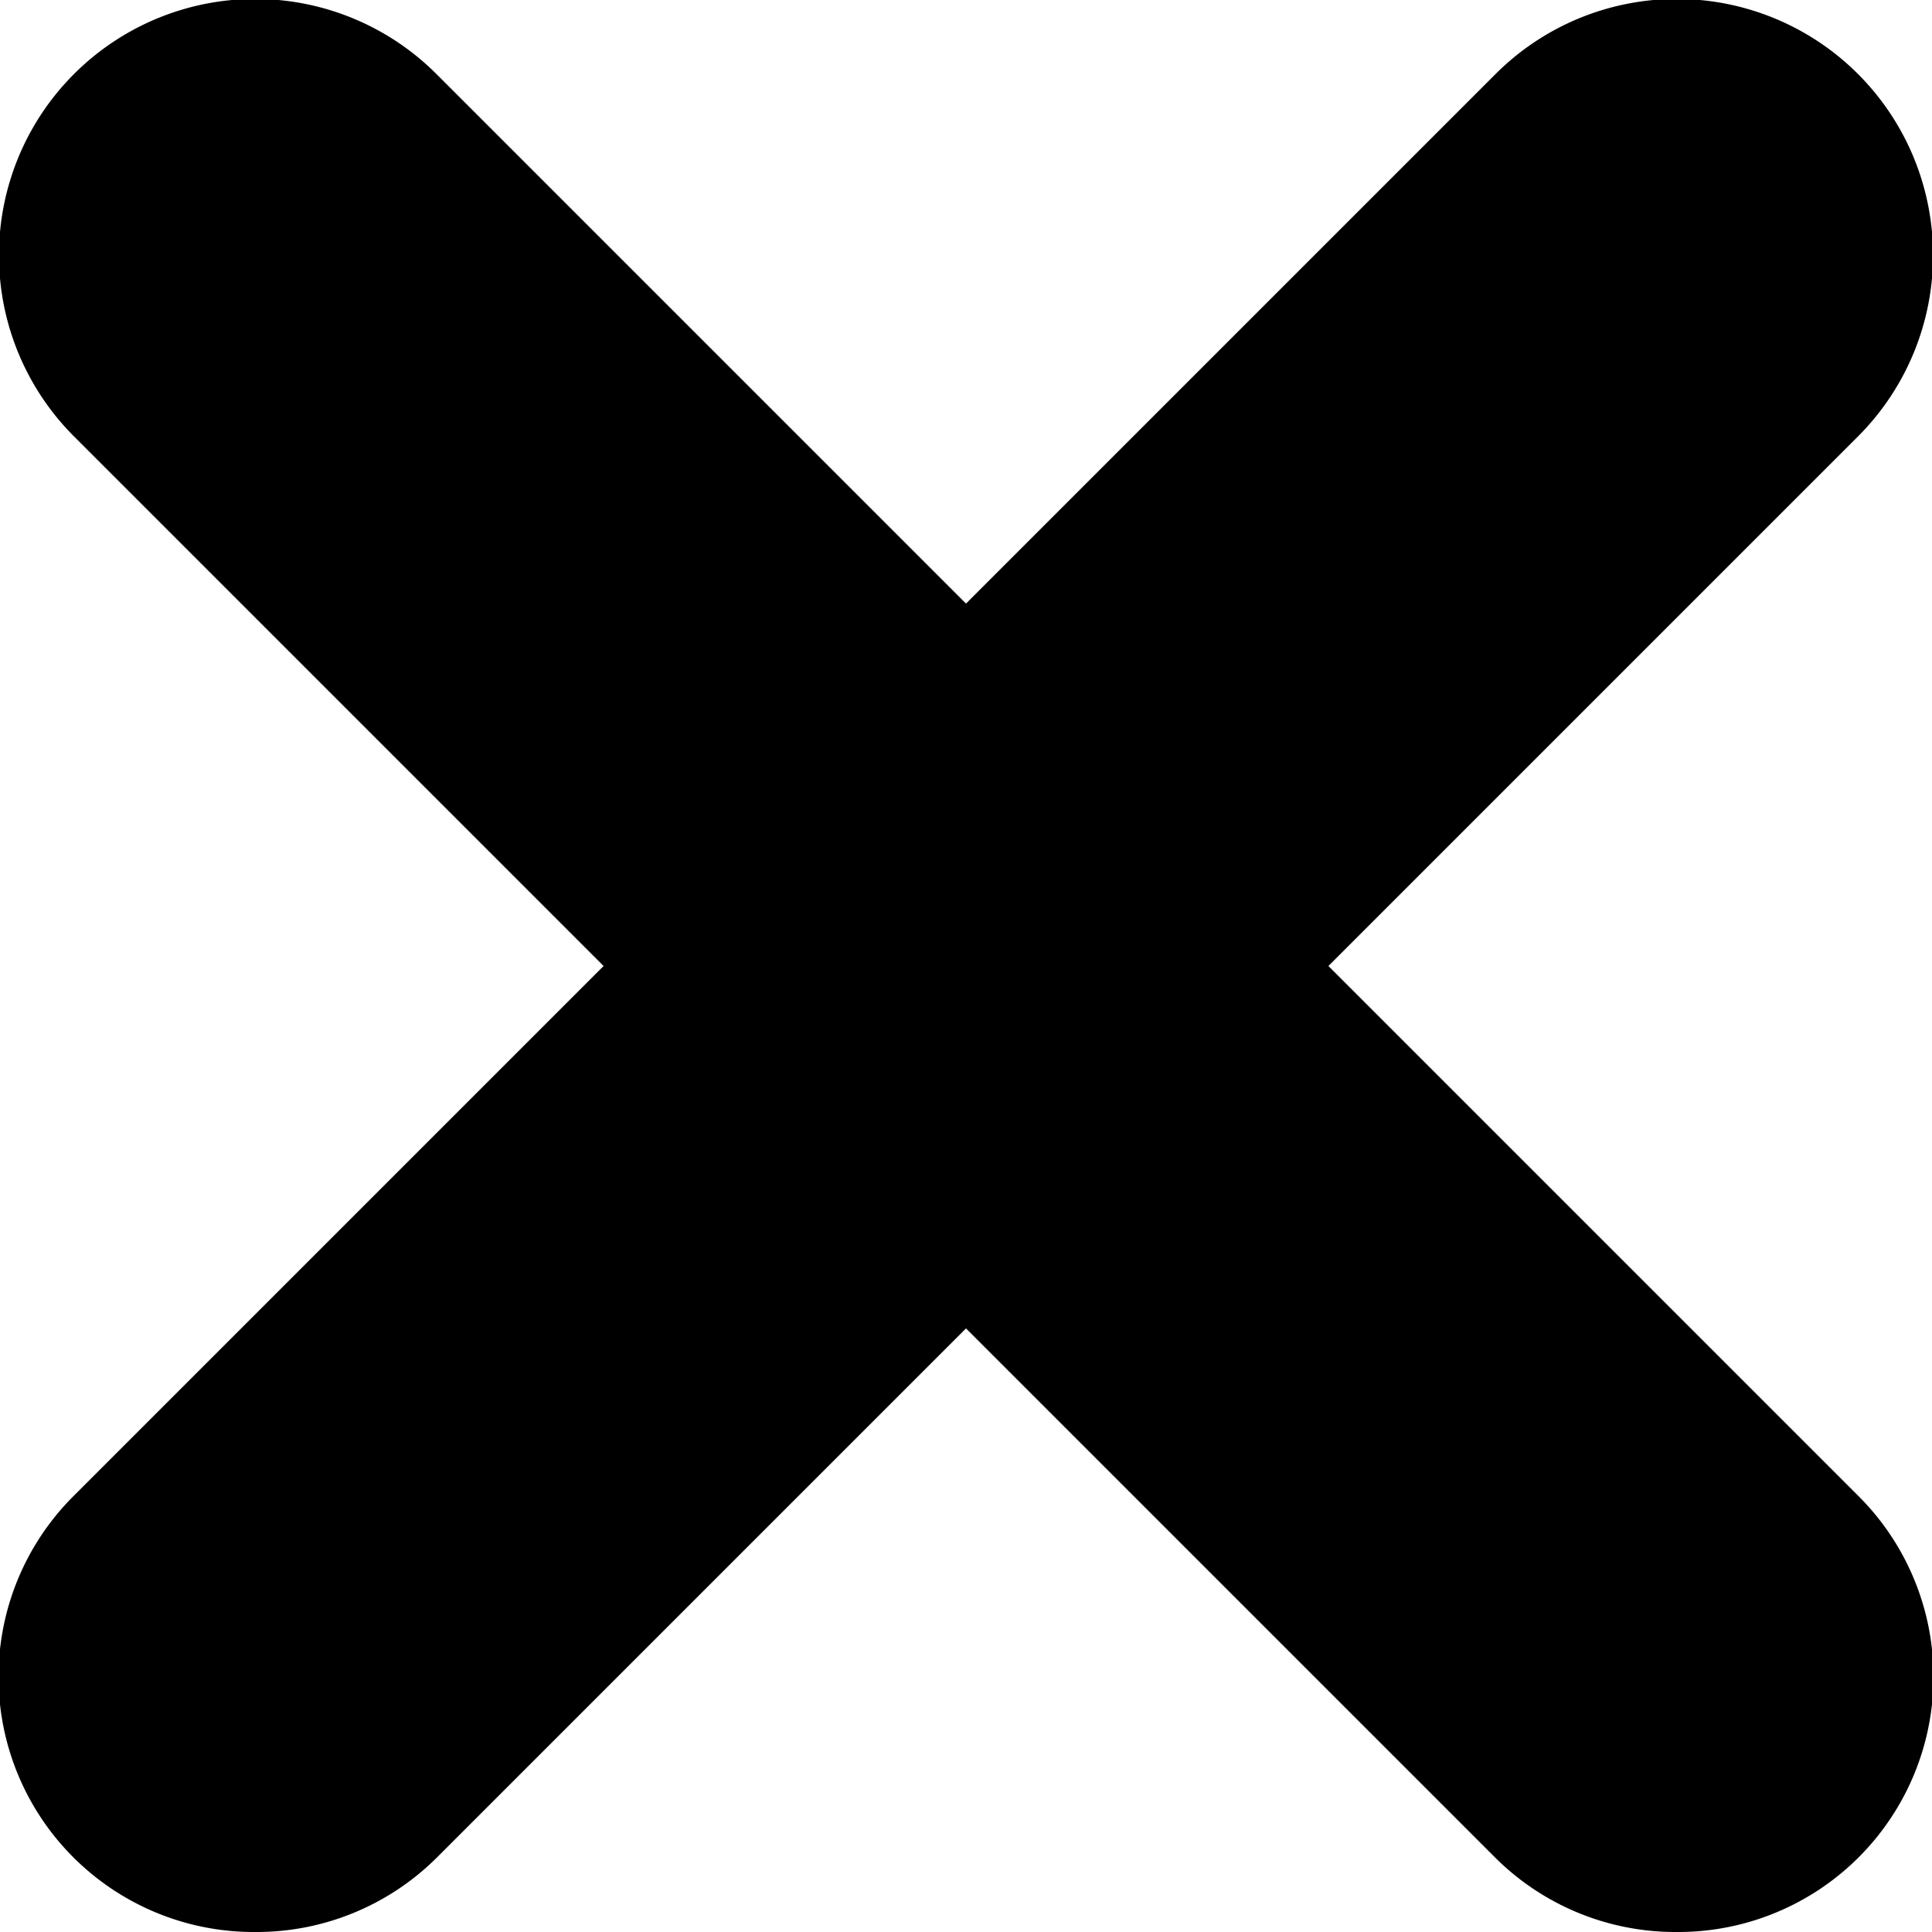
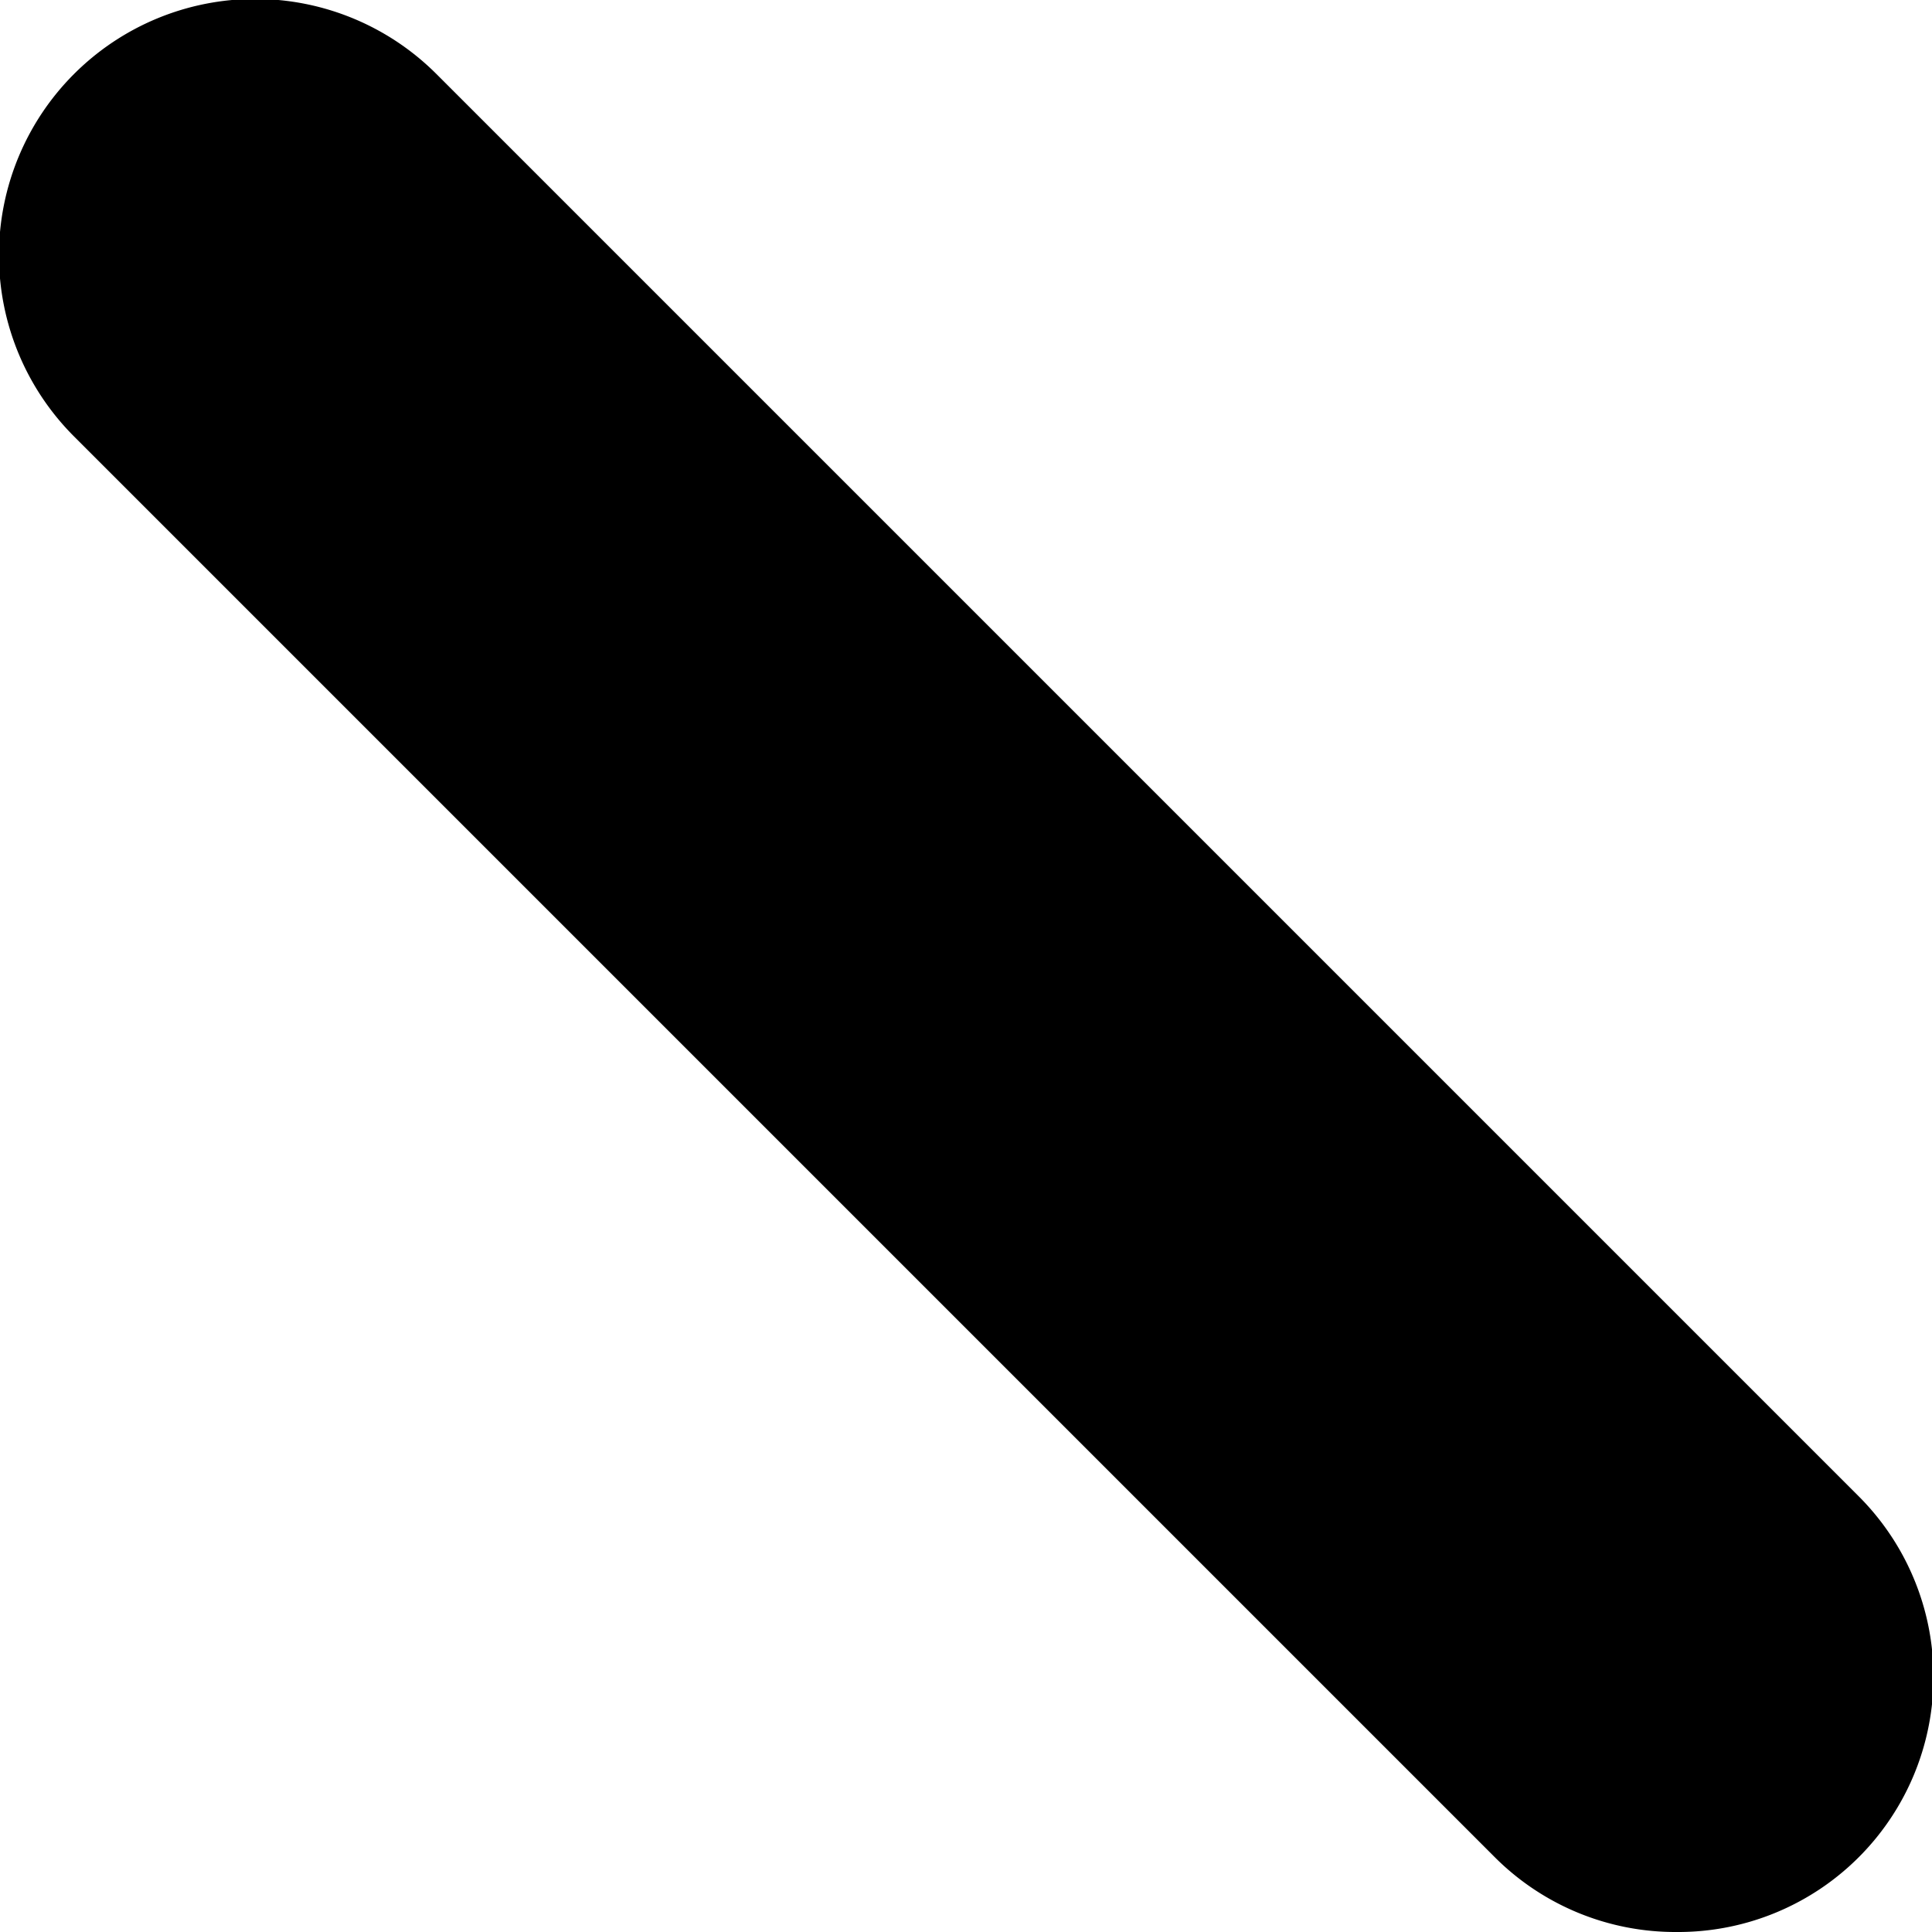
<svg xmlns="http://www.w3.org/2000/svg" viewBox="0 0 7.57 7.57">
  <defs>
    <style>.cls-1{fill:#000000;}</style>
  </defs>
  <title>closecross</title>
  <g id="Layer_2" data-name="Layer 2">
    <g id="Layer_1-2" data-name="Layer 1">
      <g id="closecross">
-         <path class="cls-1" d="M1,7.57A1,1,0,0,1,.29,5.86L5.86.29A1,1,0,0,1,7.28,1.71L1.71,7.28A1,1,0,0,1,1,7.57Z" />
        <path class="cls-1" d="M6.57,7.57a1,1,0,0,1-.71-.29L.29,1.71A1,1,0,0,1,1.71.29L7.28,5.86a1,1,0,0,1-.71,1.71Z" />
      </g>
    </g>
  </g>
</svg>